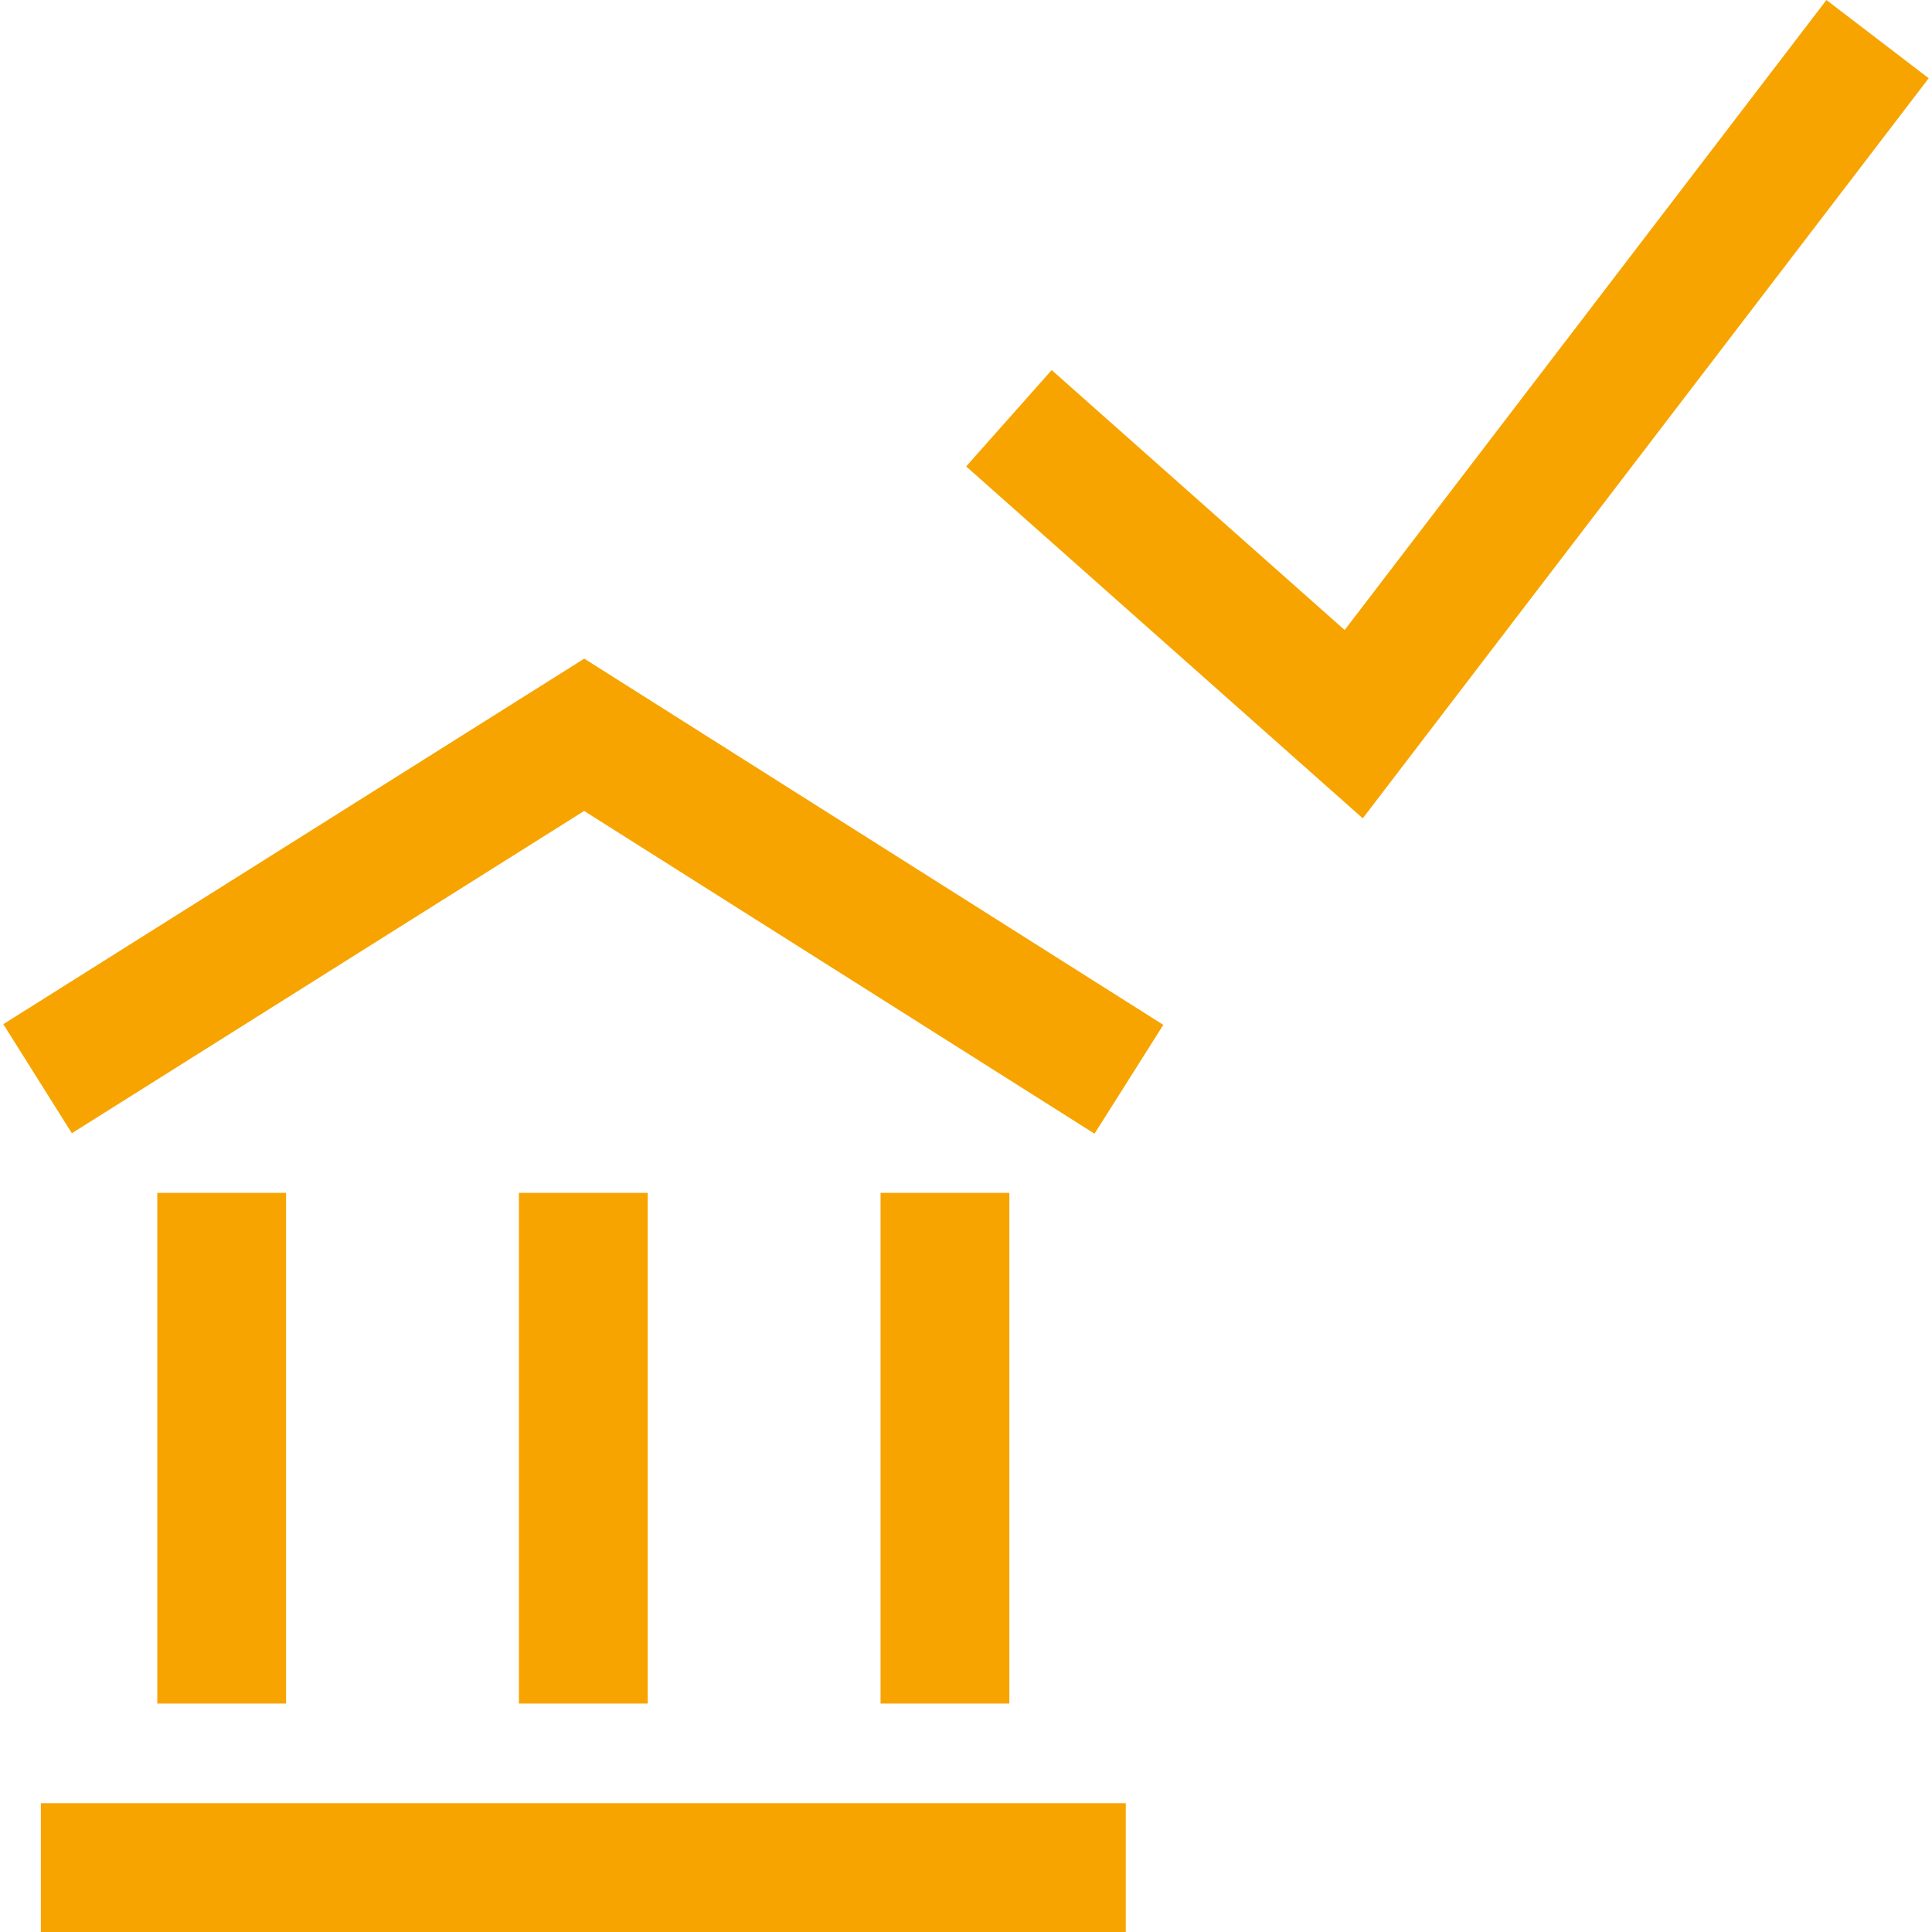
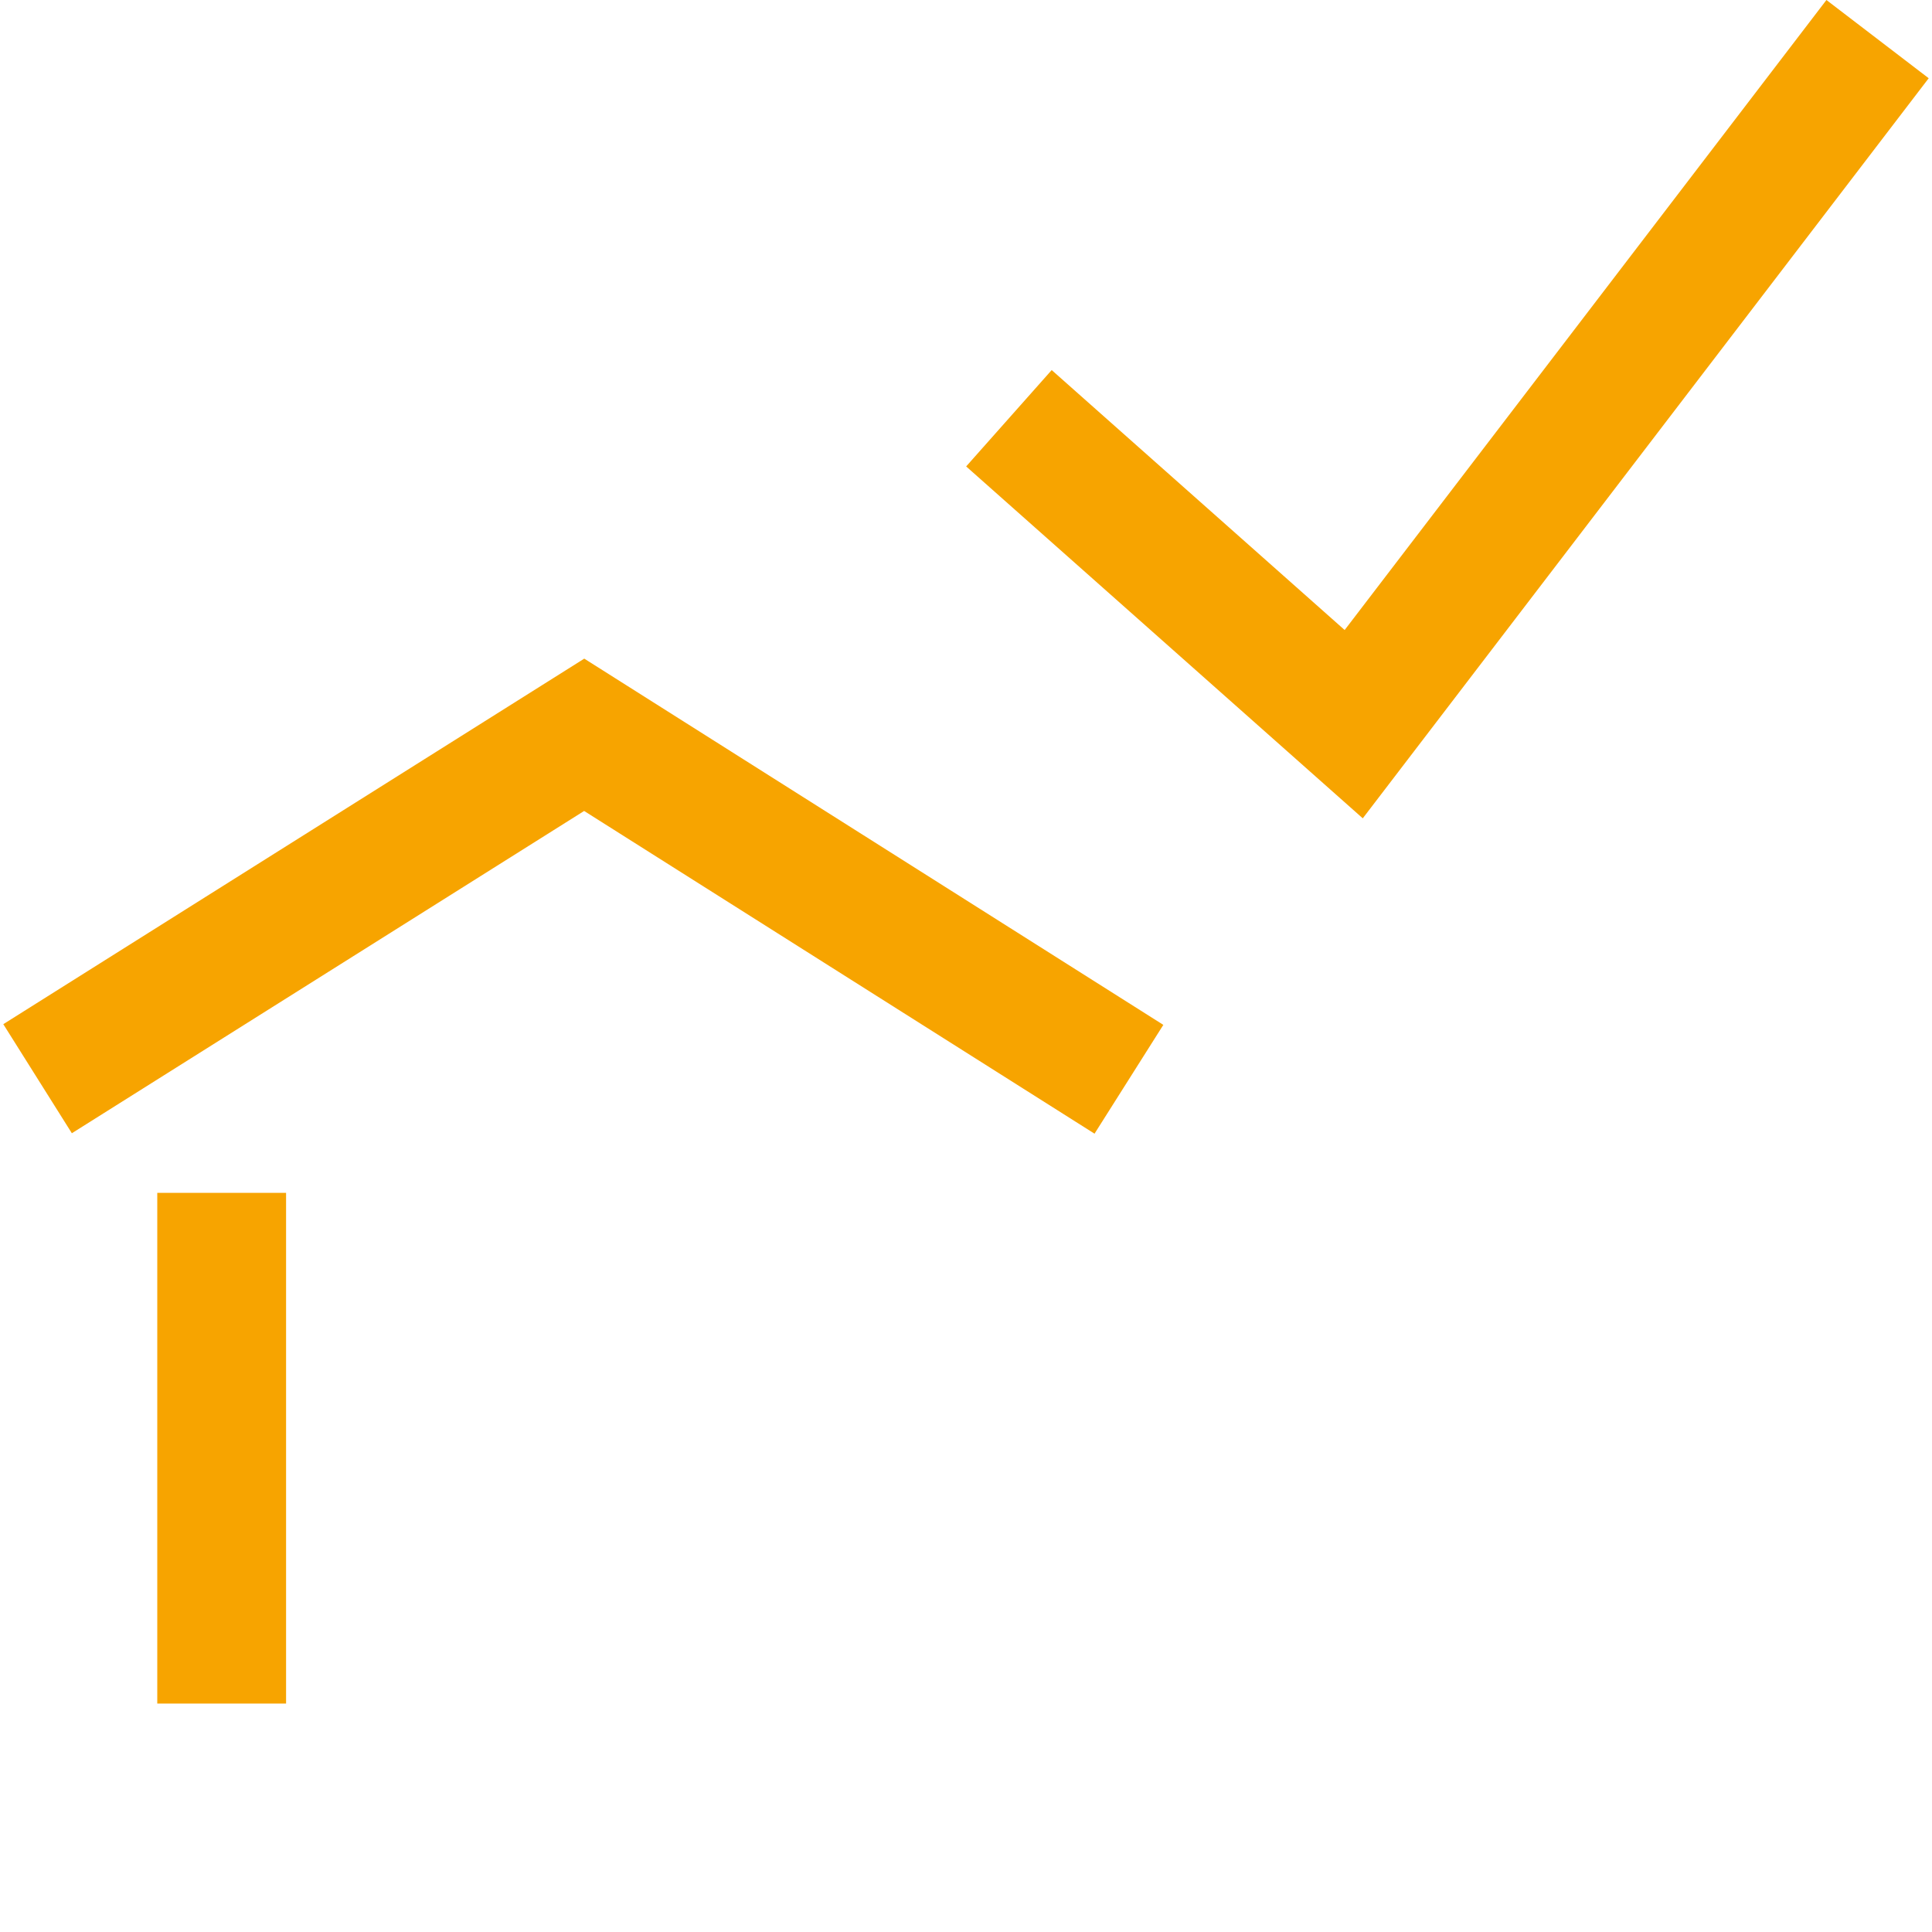
<svg xmlns="http://www.w3.org/2000/svg" version="1.1" id="Capa_1" x="0px" y="0px" viewBox="0 0 490 490" style="enable-background:new 0 0 490 490;" xml:space="preserve">
  <g>
    <polygon style="fill:#f7a400;" points="148.15,205.679 277.597,287.527 295.048,259.931 148.182,167.045 0.837,259.755 18.225,287.415  " />
-     <rect style="fill:#f7a400;" x="223.33" y="302.537" width="32.669" height="129.527" />
-     <rect style="fill:#f7a400;" x="131.608" y="302.537" width="32.669" height="129.527" />
    <rect style="fill:#f7a400;" x="39.887" y="302.537" width="32.669" height="129.527" />
-     <rect style="fill:#f7a400;" x="10.361" y="457.331" width="275.164" height="32.669" />
    <polygon style="fill:#f7a400;" points="341.036,159.787 266.734,93.859 245.04,118.297 345.63,207.546 489.163,19.844 463.225,0  " />
  </g>
</svg>